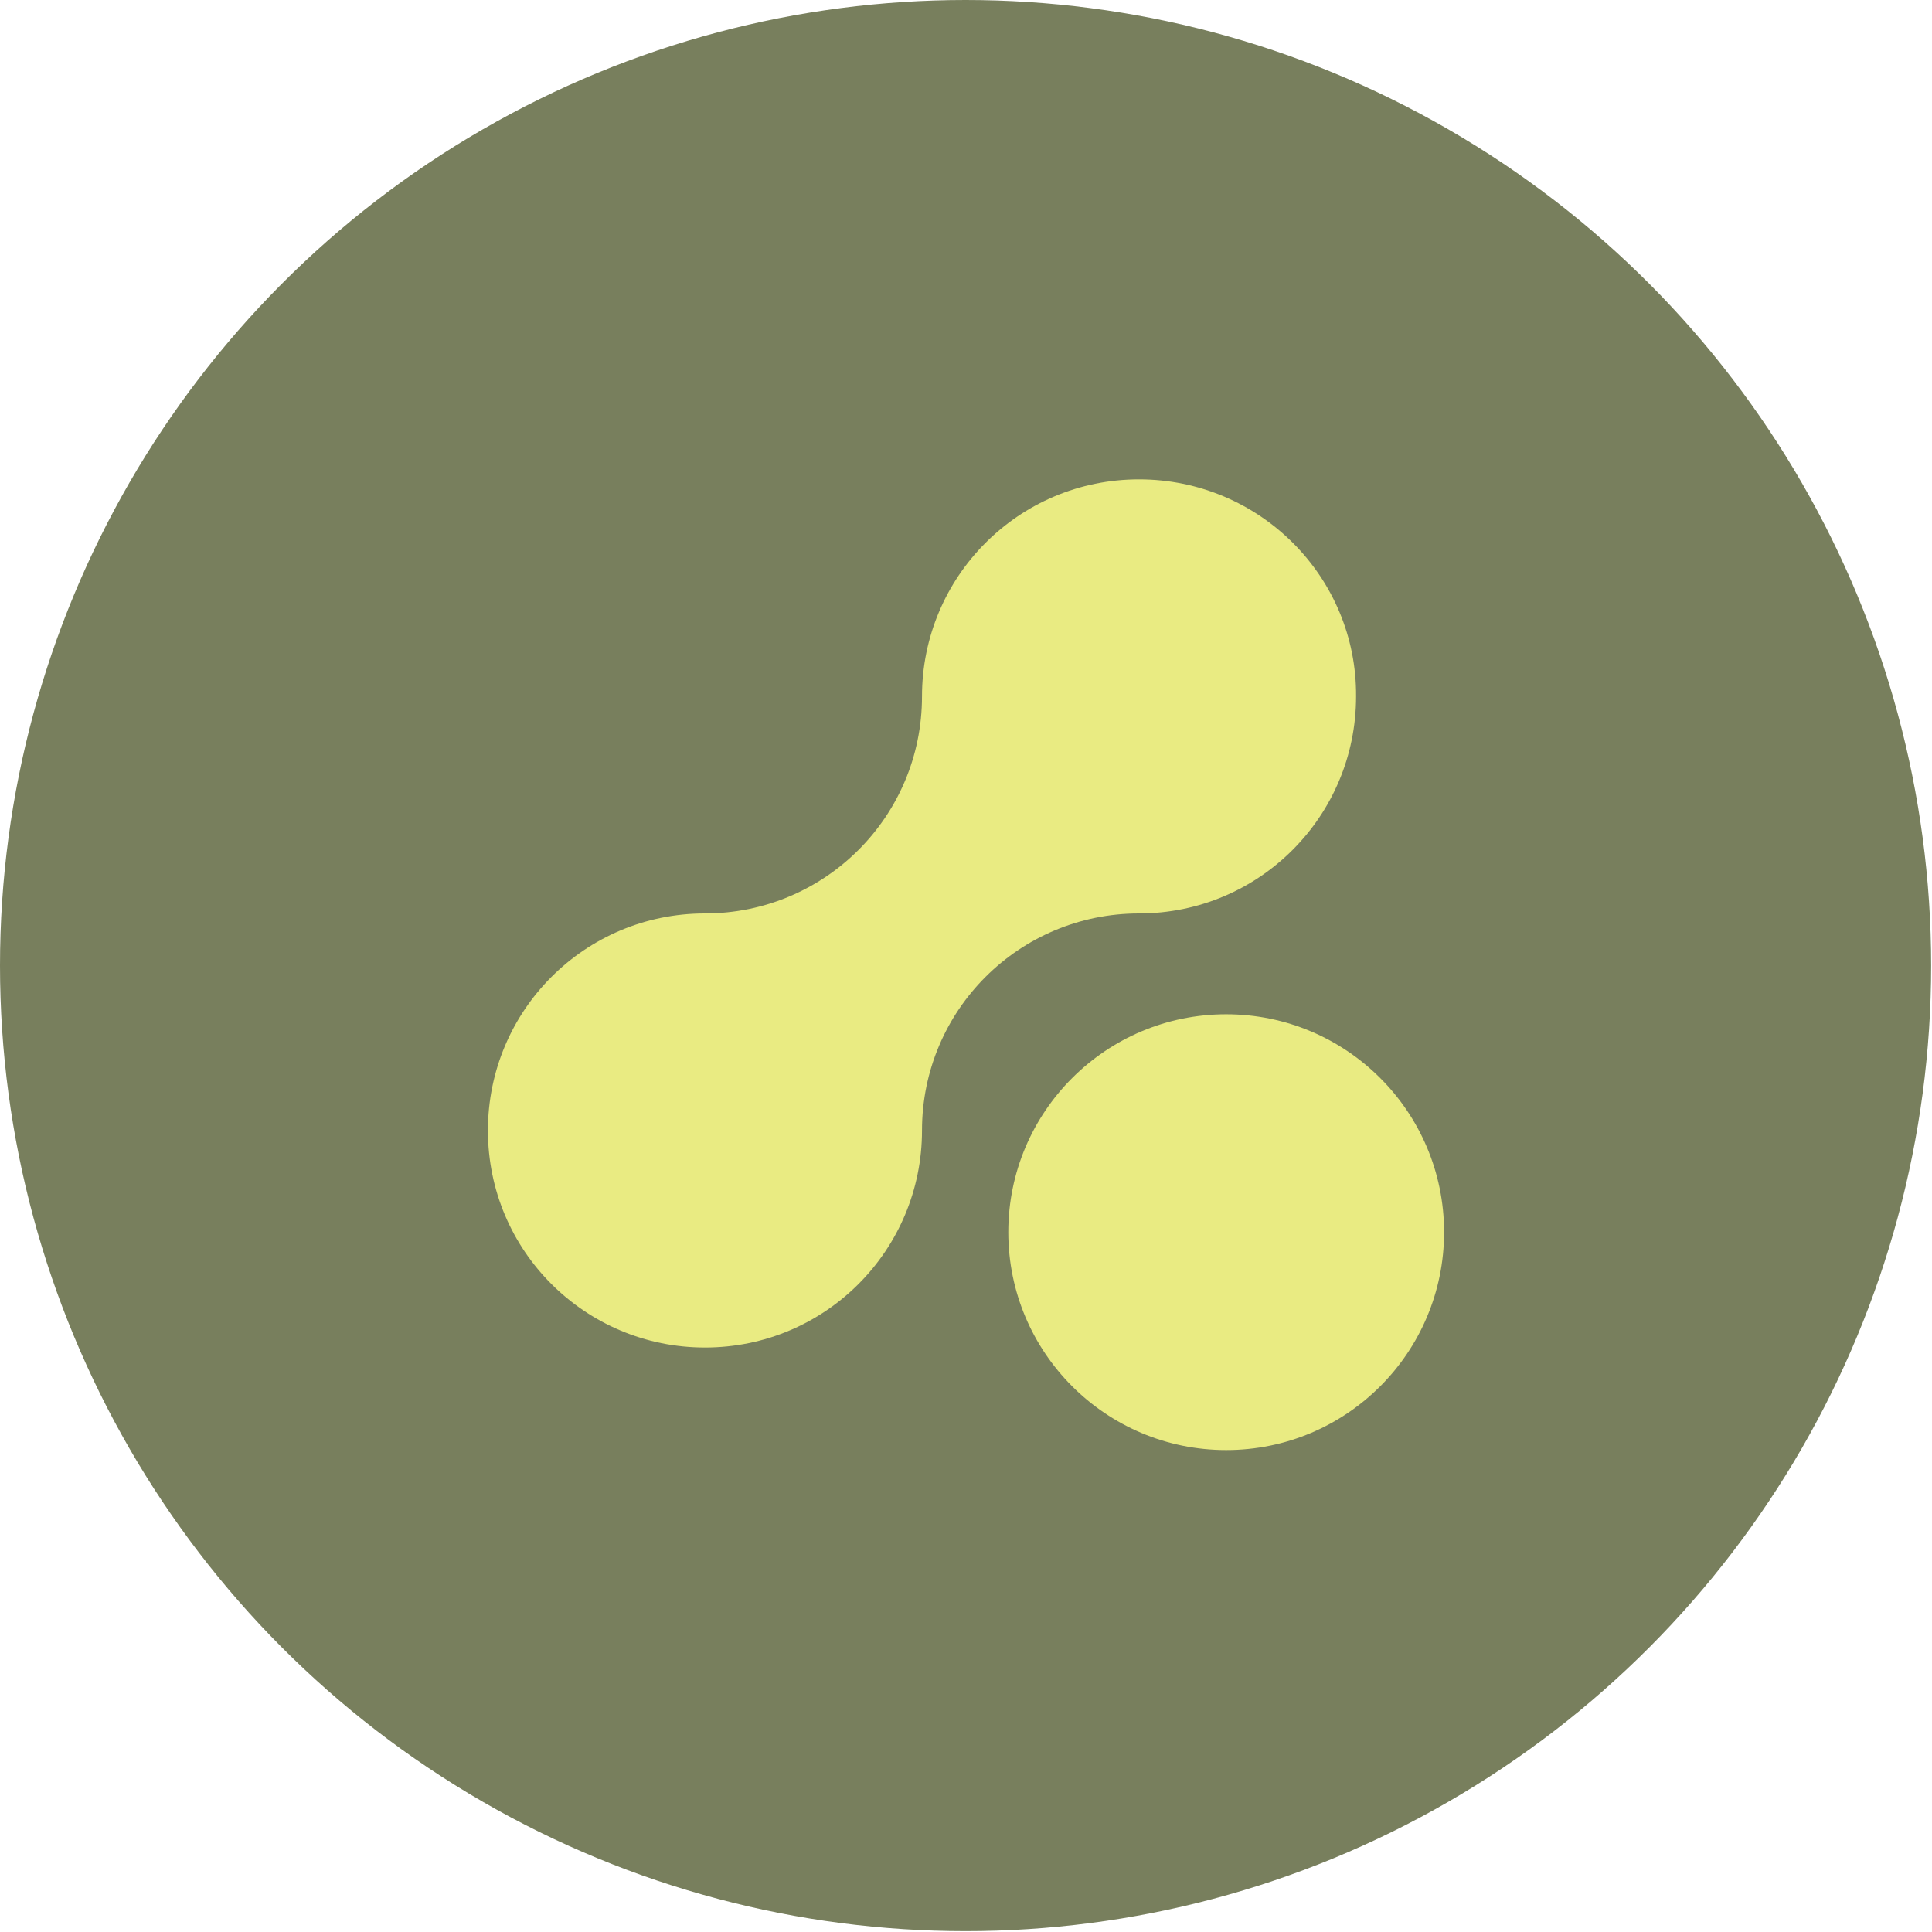
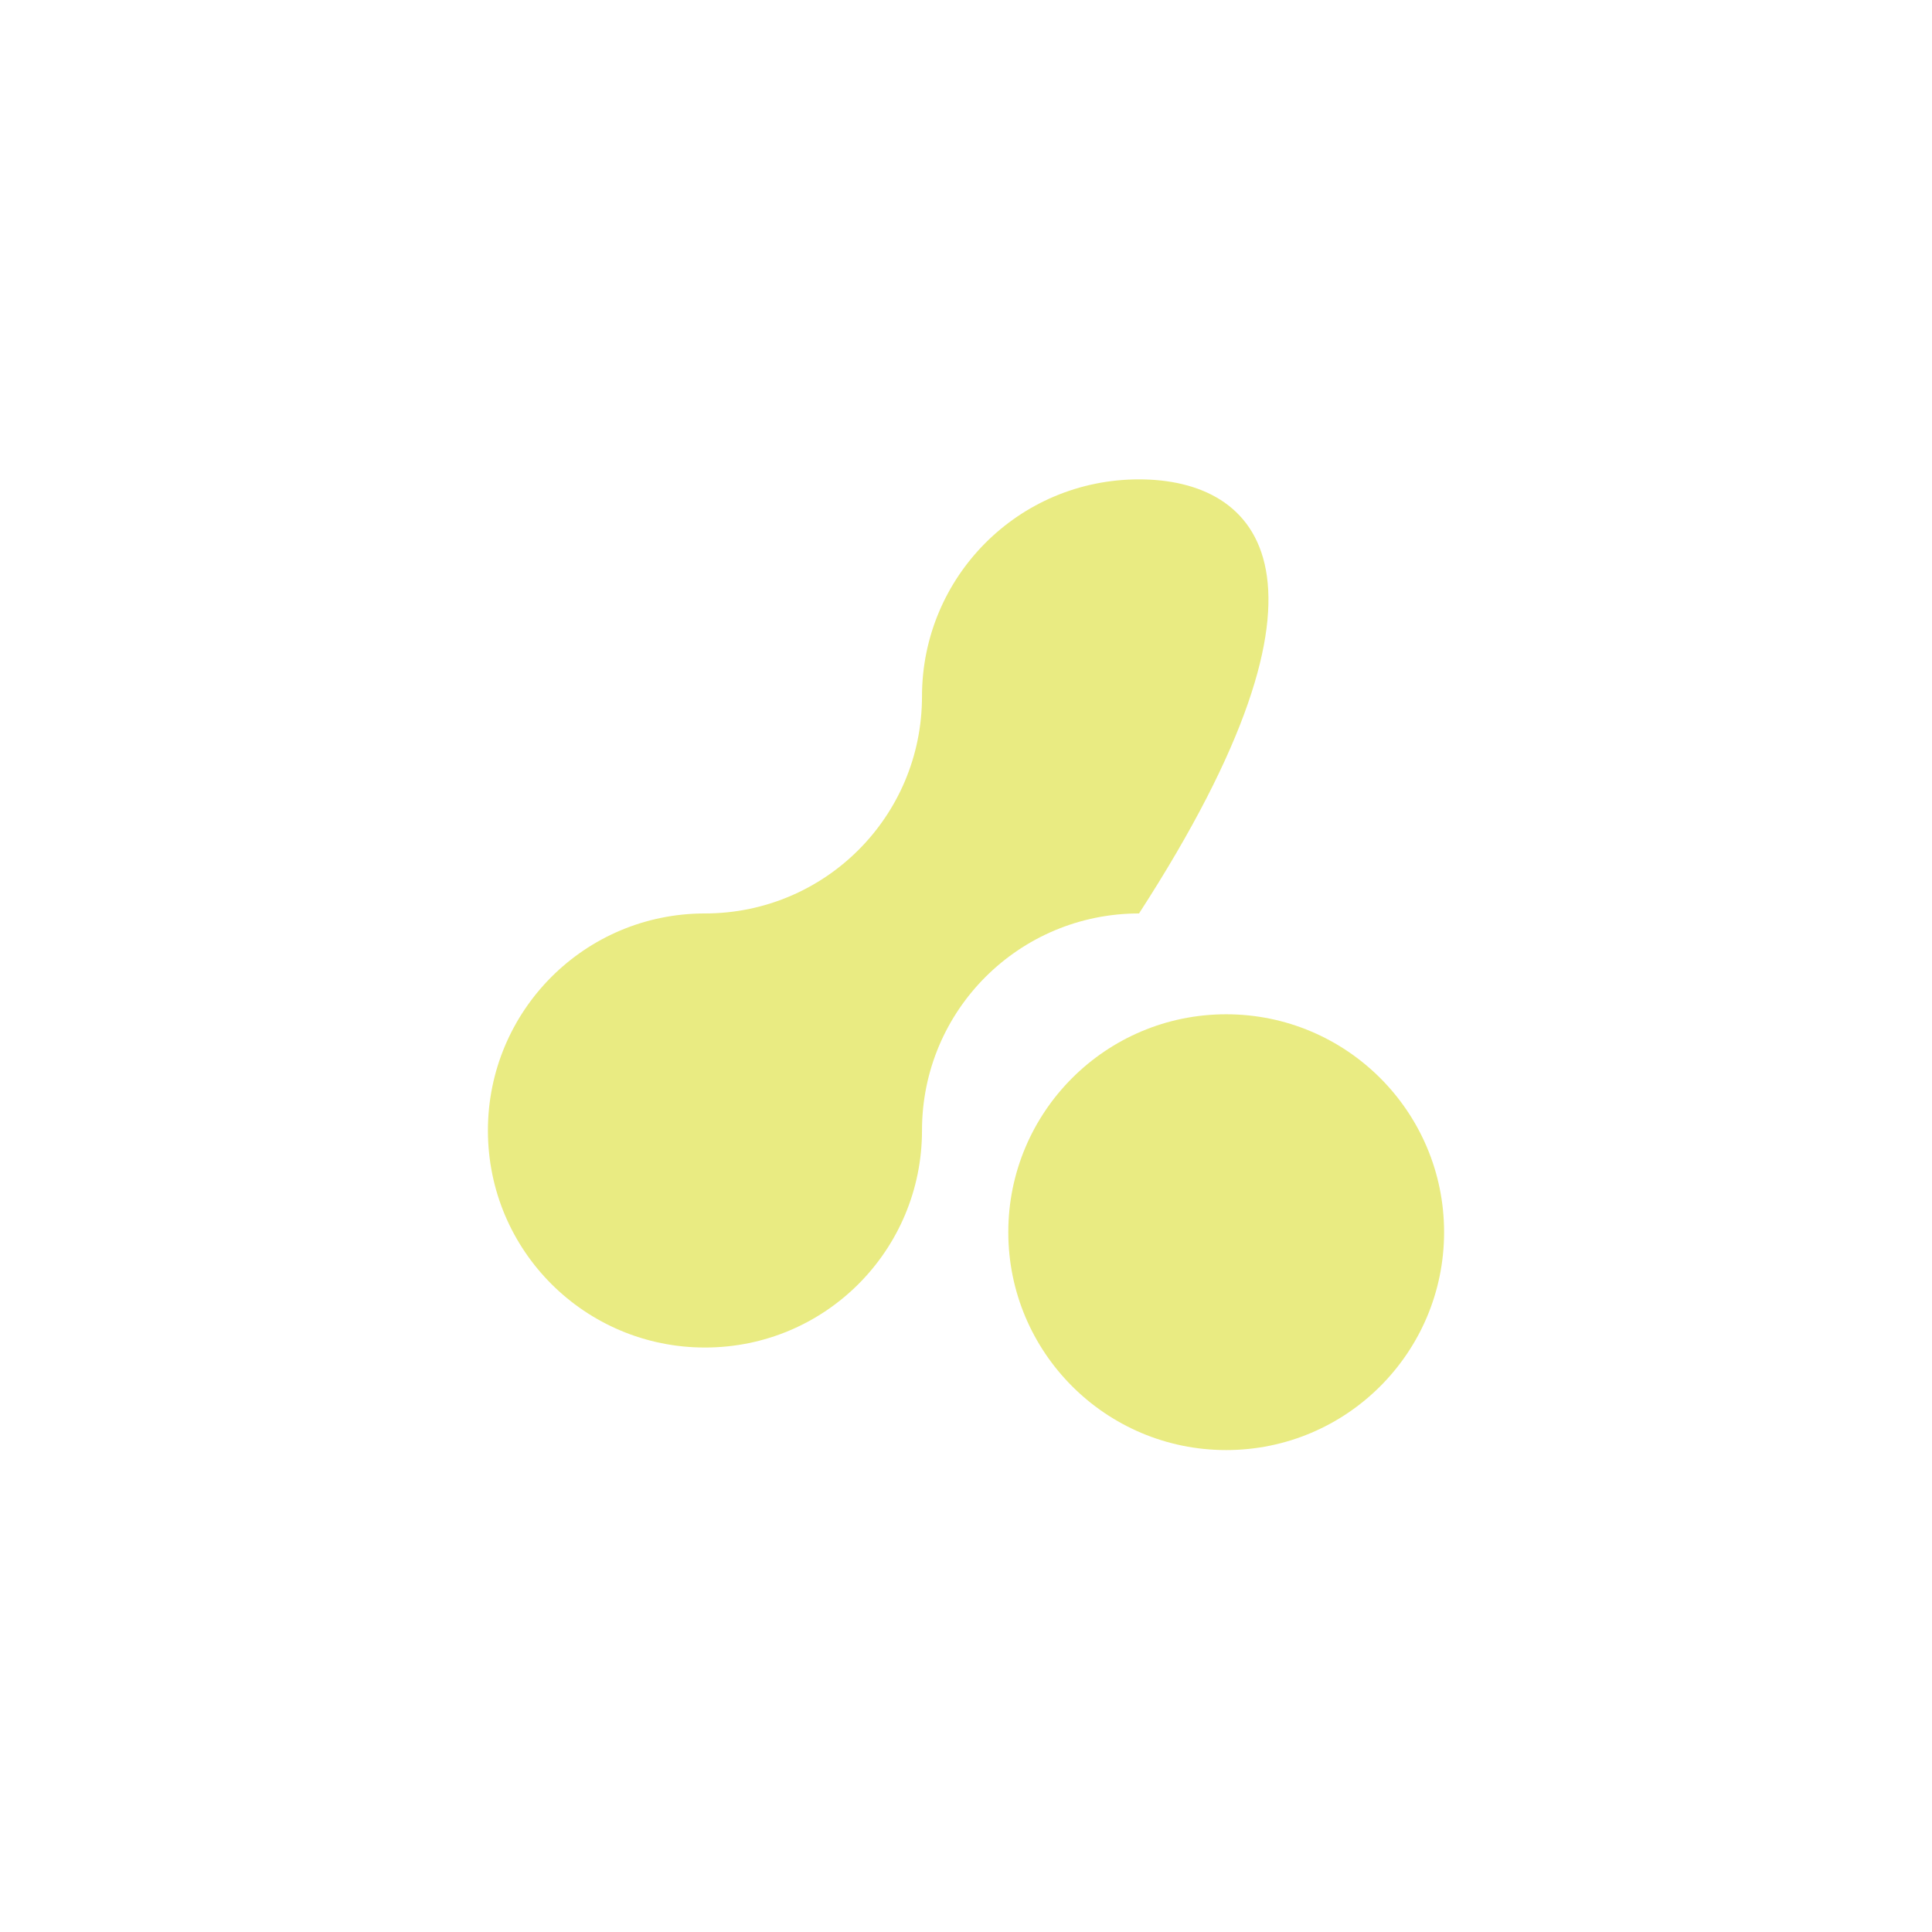
<svg xmlns="http://www.w3.org/2000/svg" version="1.1" id="Layer_1" x="0px" y="0px" viewBox="0 0 226.1 226.1" style="enable-background:new 0 0 226.1 226.1;" xml:space="preserve">
  <style type="text/css"> .st0{fill:#787F5D;} .st1{fill:#E9EB82;} </style>
-   <circle class="st0" cx="113" cy="113" r="113" />
  <circle class="st1" cx="143.5" cy="144.2" r="25.5" />
-   <path class="st1" d="M133.3,56.1c-14.1,0-25.4,11.4-25.4,25.4c0,14.1-11.4,25.4-25.4,25.4c-14.1,0-25.4,11.4-25.4,25.4 c0,14.1,11.4,25.4,25.4,25.4c14.1,0,25.4-11.4,25.4-25.4c0-14.1,11.4-25.4,25.4-25.4c14.1,0,25.4-11.4,25.4-25.4 C158.8,67.5,147.4,56.1,133.3,56.1z" />
+   <path class="st1" d="M133.3,56.1c-14.1,0-25.4,11.4-25.4,25.4c0,14.1-11.4,25.4-25.4,25.4c-14.1,0-25.4,11.4-25.4,25.4 c0,14.1,11.4,25.4,25.4,25.4c14.1,0,25.4-11.4,25.4-25.4c0-14.1,11.4-25.4,25.4-25.4C158.8,67.5,147.4,56.1,133.3,56.1z" />
</svg>